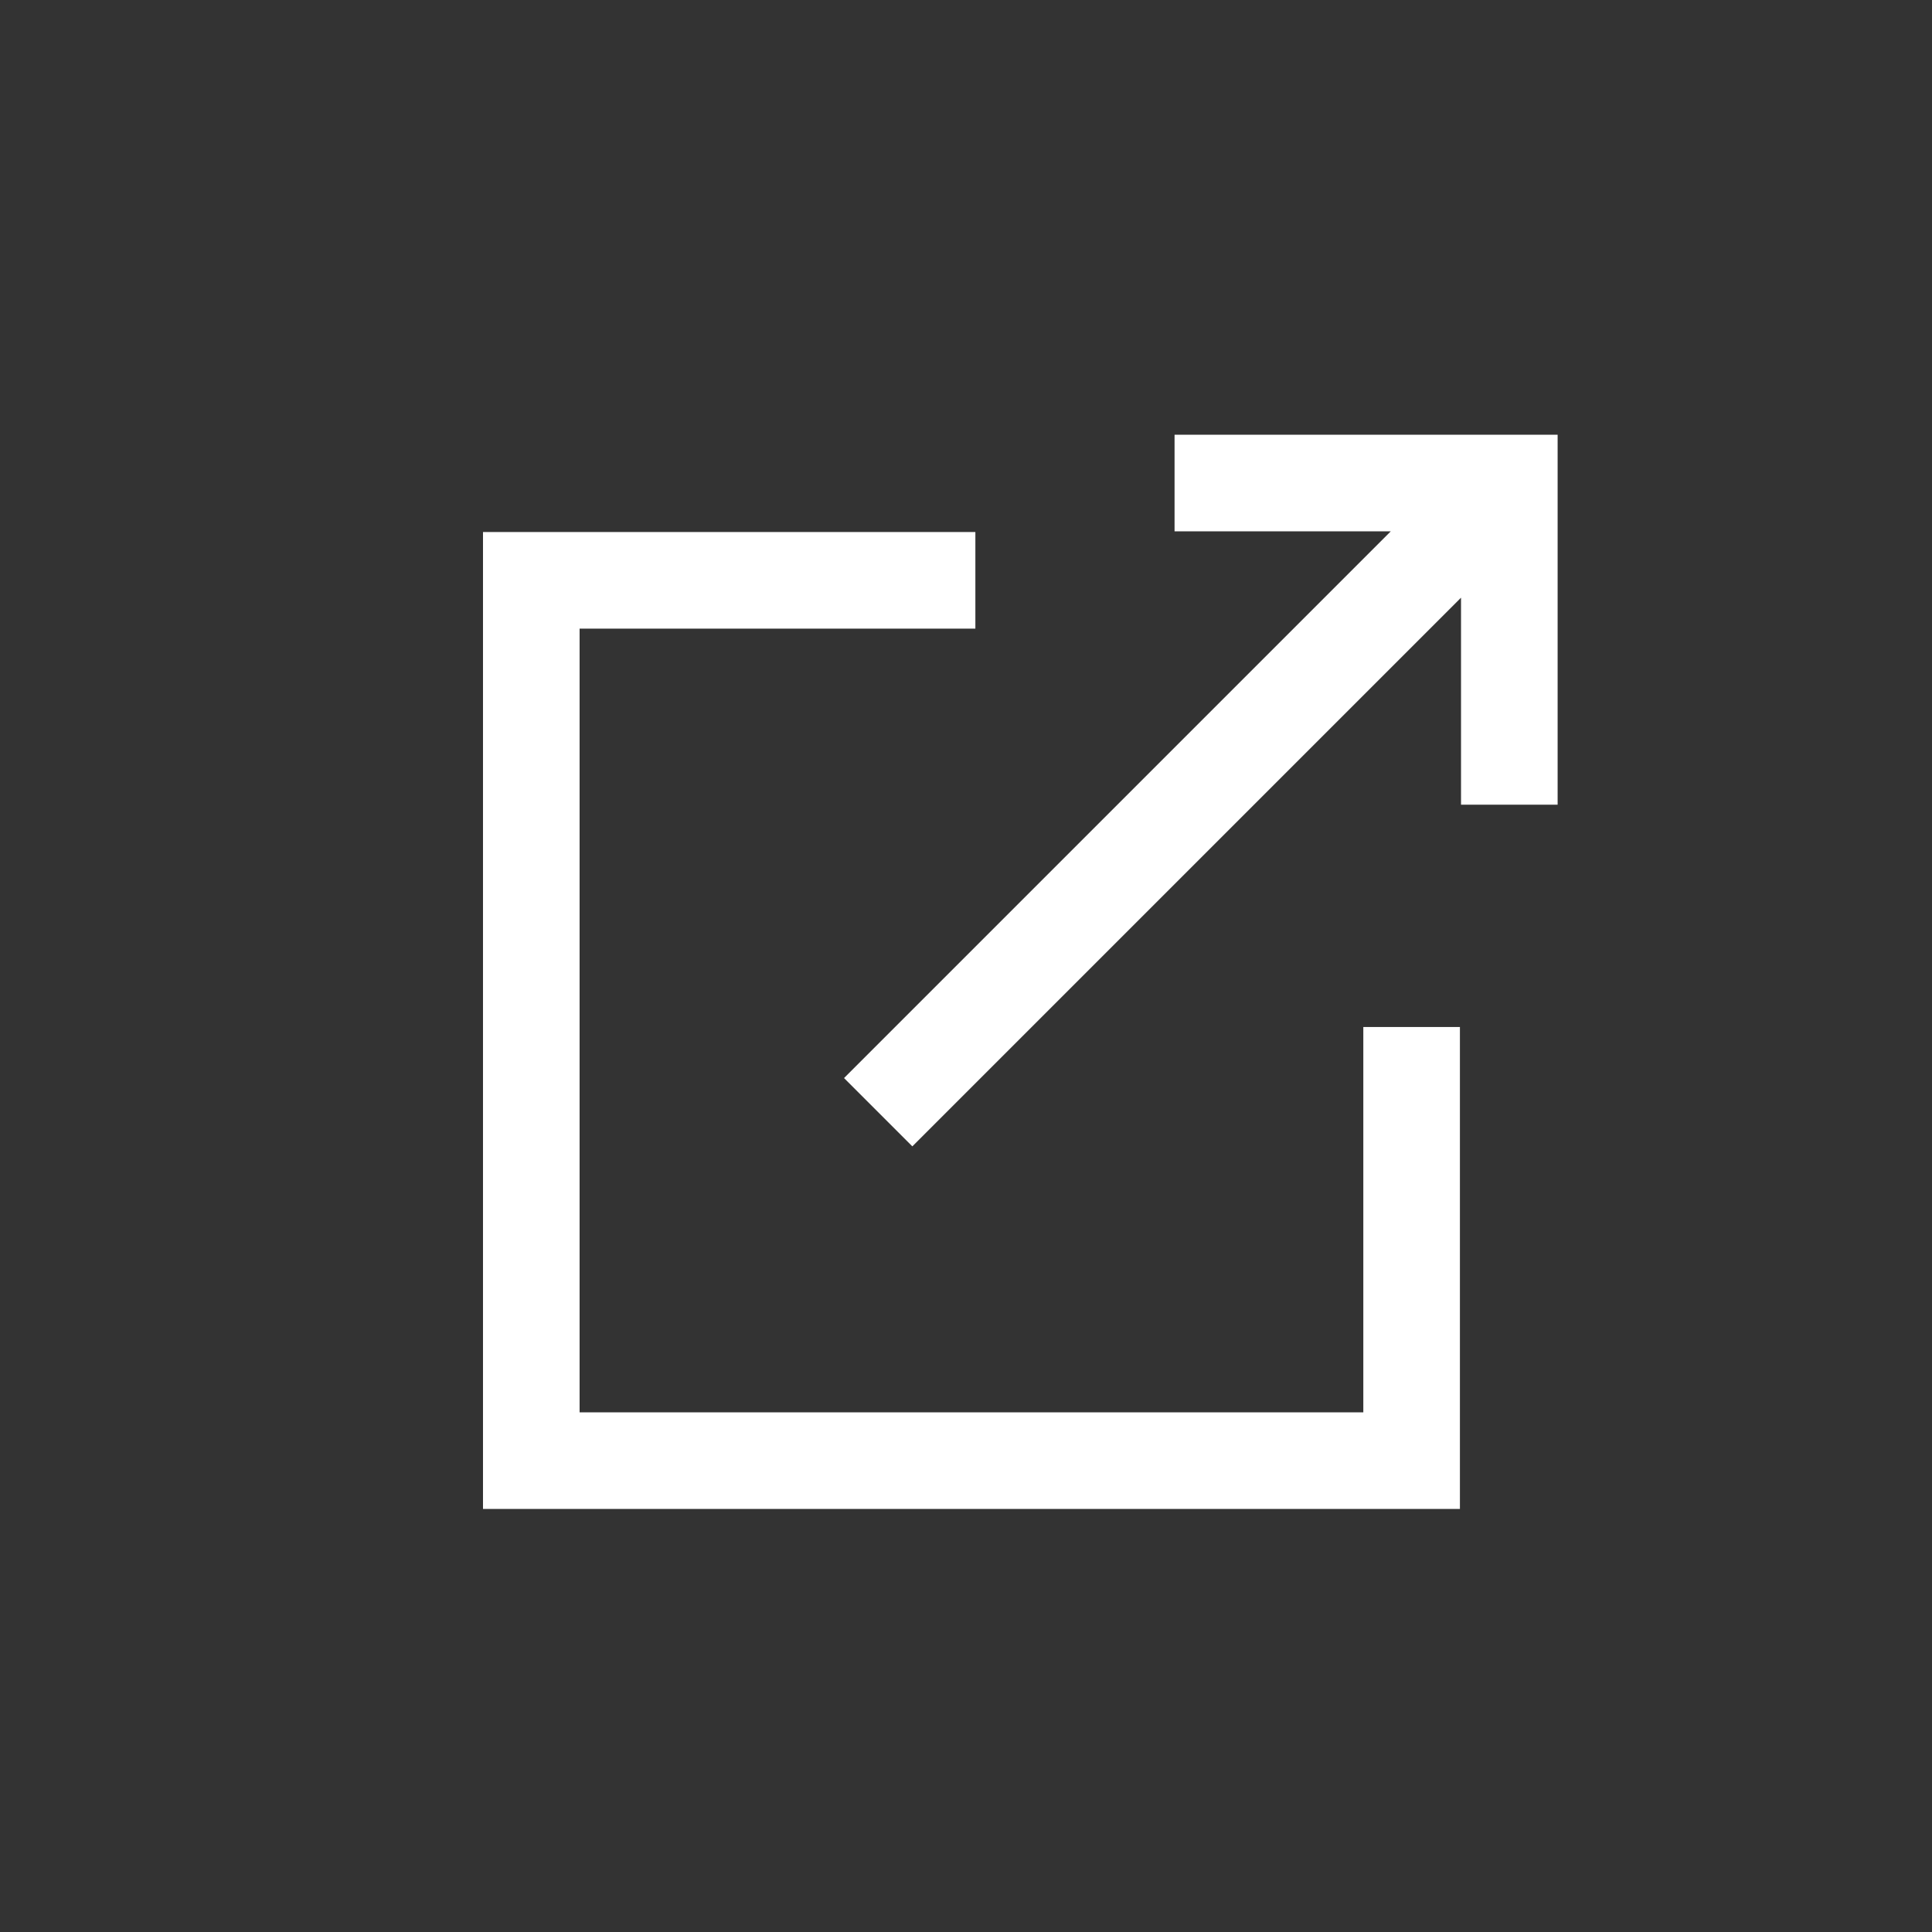
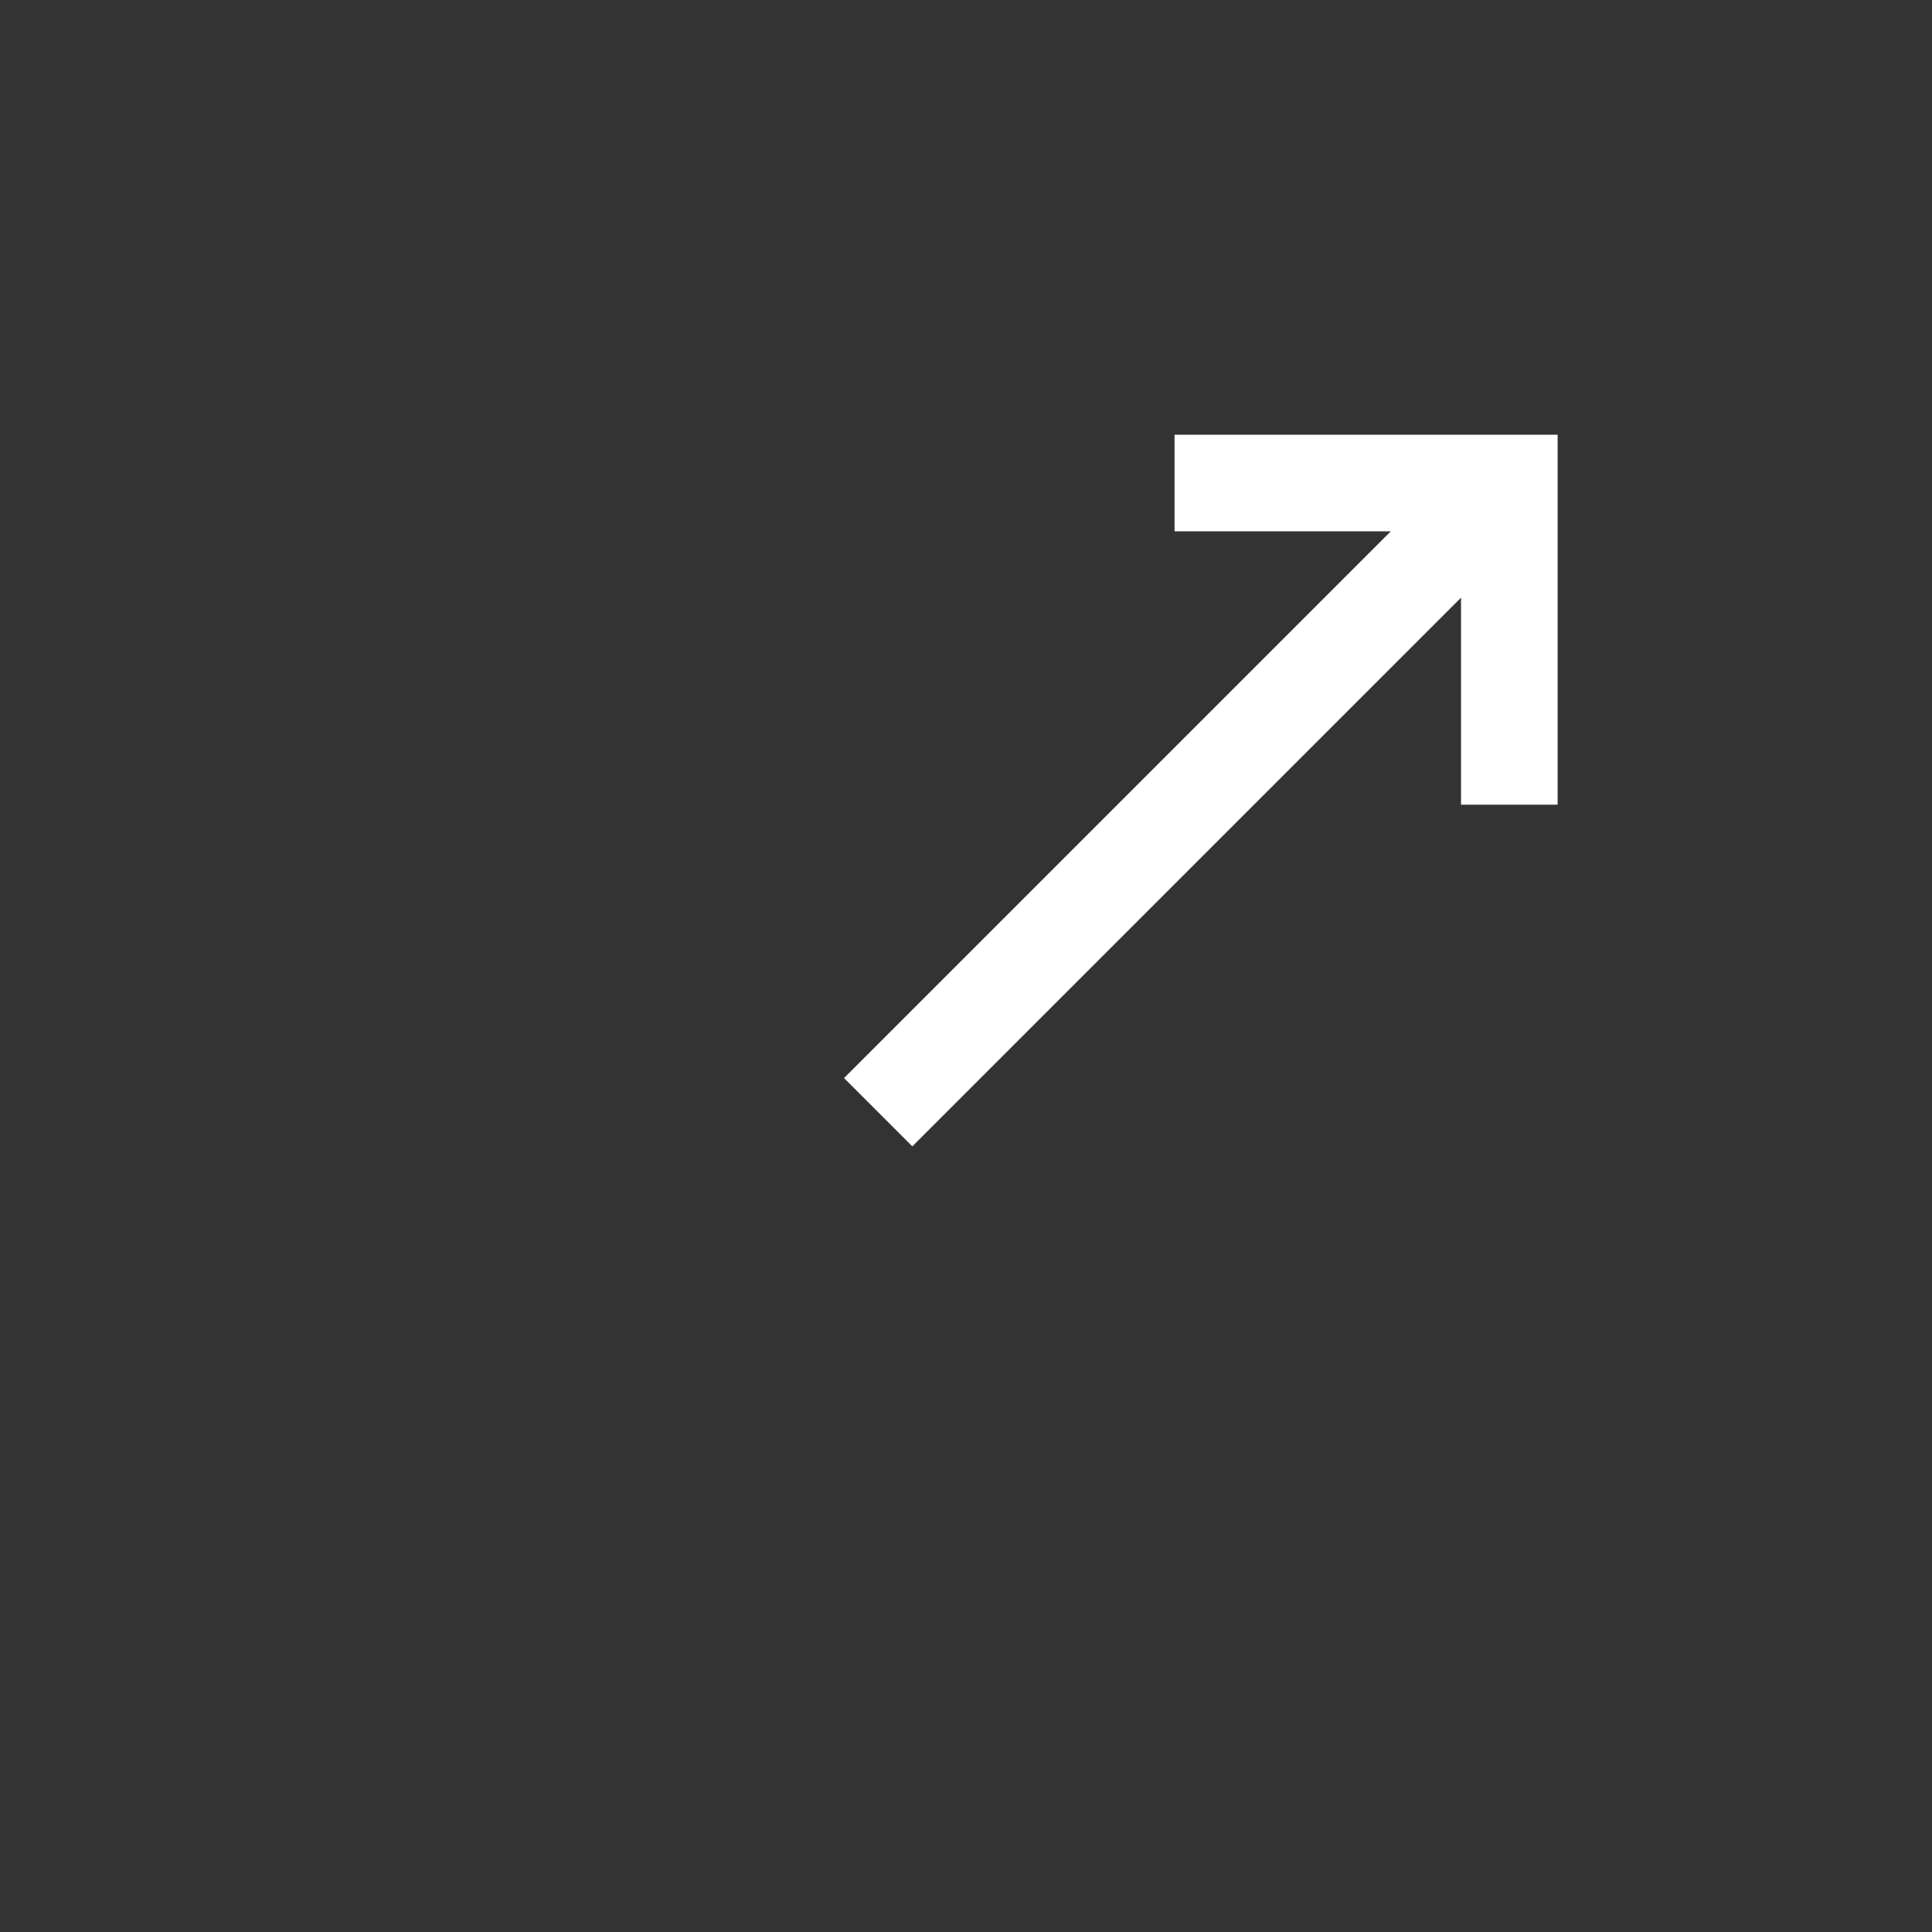
<svg xmlns="http://www.w3.org/2000/svg" width="40px" height="40px" viewBox="0 0 40 40" version="1.1">
  <rect x="0" y="0" width="40" height="40" fill="#333333" stroke="none" />
  <title>share</title>
  <desc>Created with Sketch.</desc>
  <defs />
  <g id="Page-1" stroke="none" stroke-width="1" fill="none" fill-rule="evenodd">
    <g id="share" fill="#FFFFFF">
-       <polygon id="Fill-1" points="10 11.015 10 31.241 30.226 31.241 30.226 21.263 28.226 21.263 28.226 29.241 12 29.241 12 13.015 20.194 13.015 20.194 11.015" />
      <polygon id="Fill-2" points="24.318 9 24.318 11 28.795 11 17.475 22.32 18.889 23.734 30.249 12.374 30.249 16.66 32.249 16.66 32.249 9" />
    </g>
  </g>
</svg>